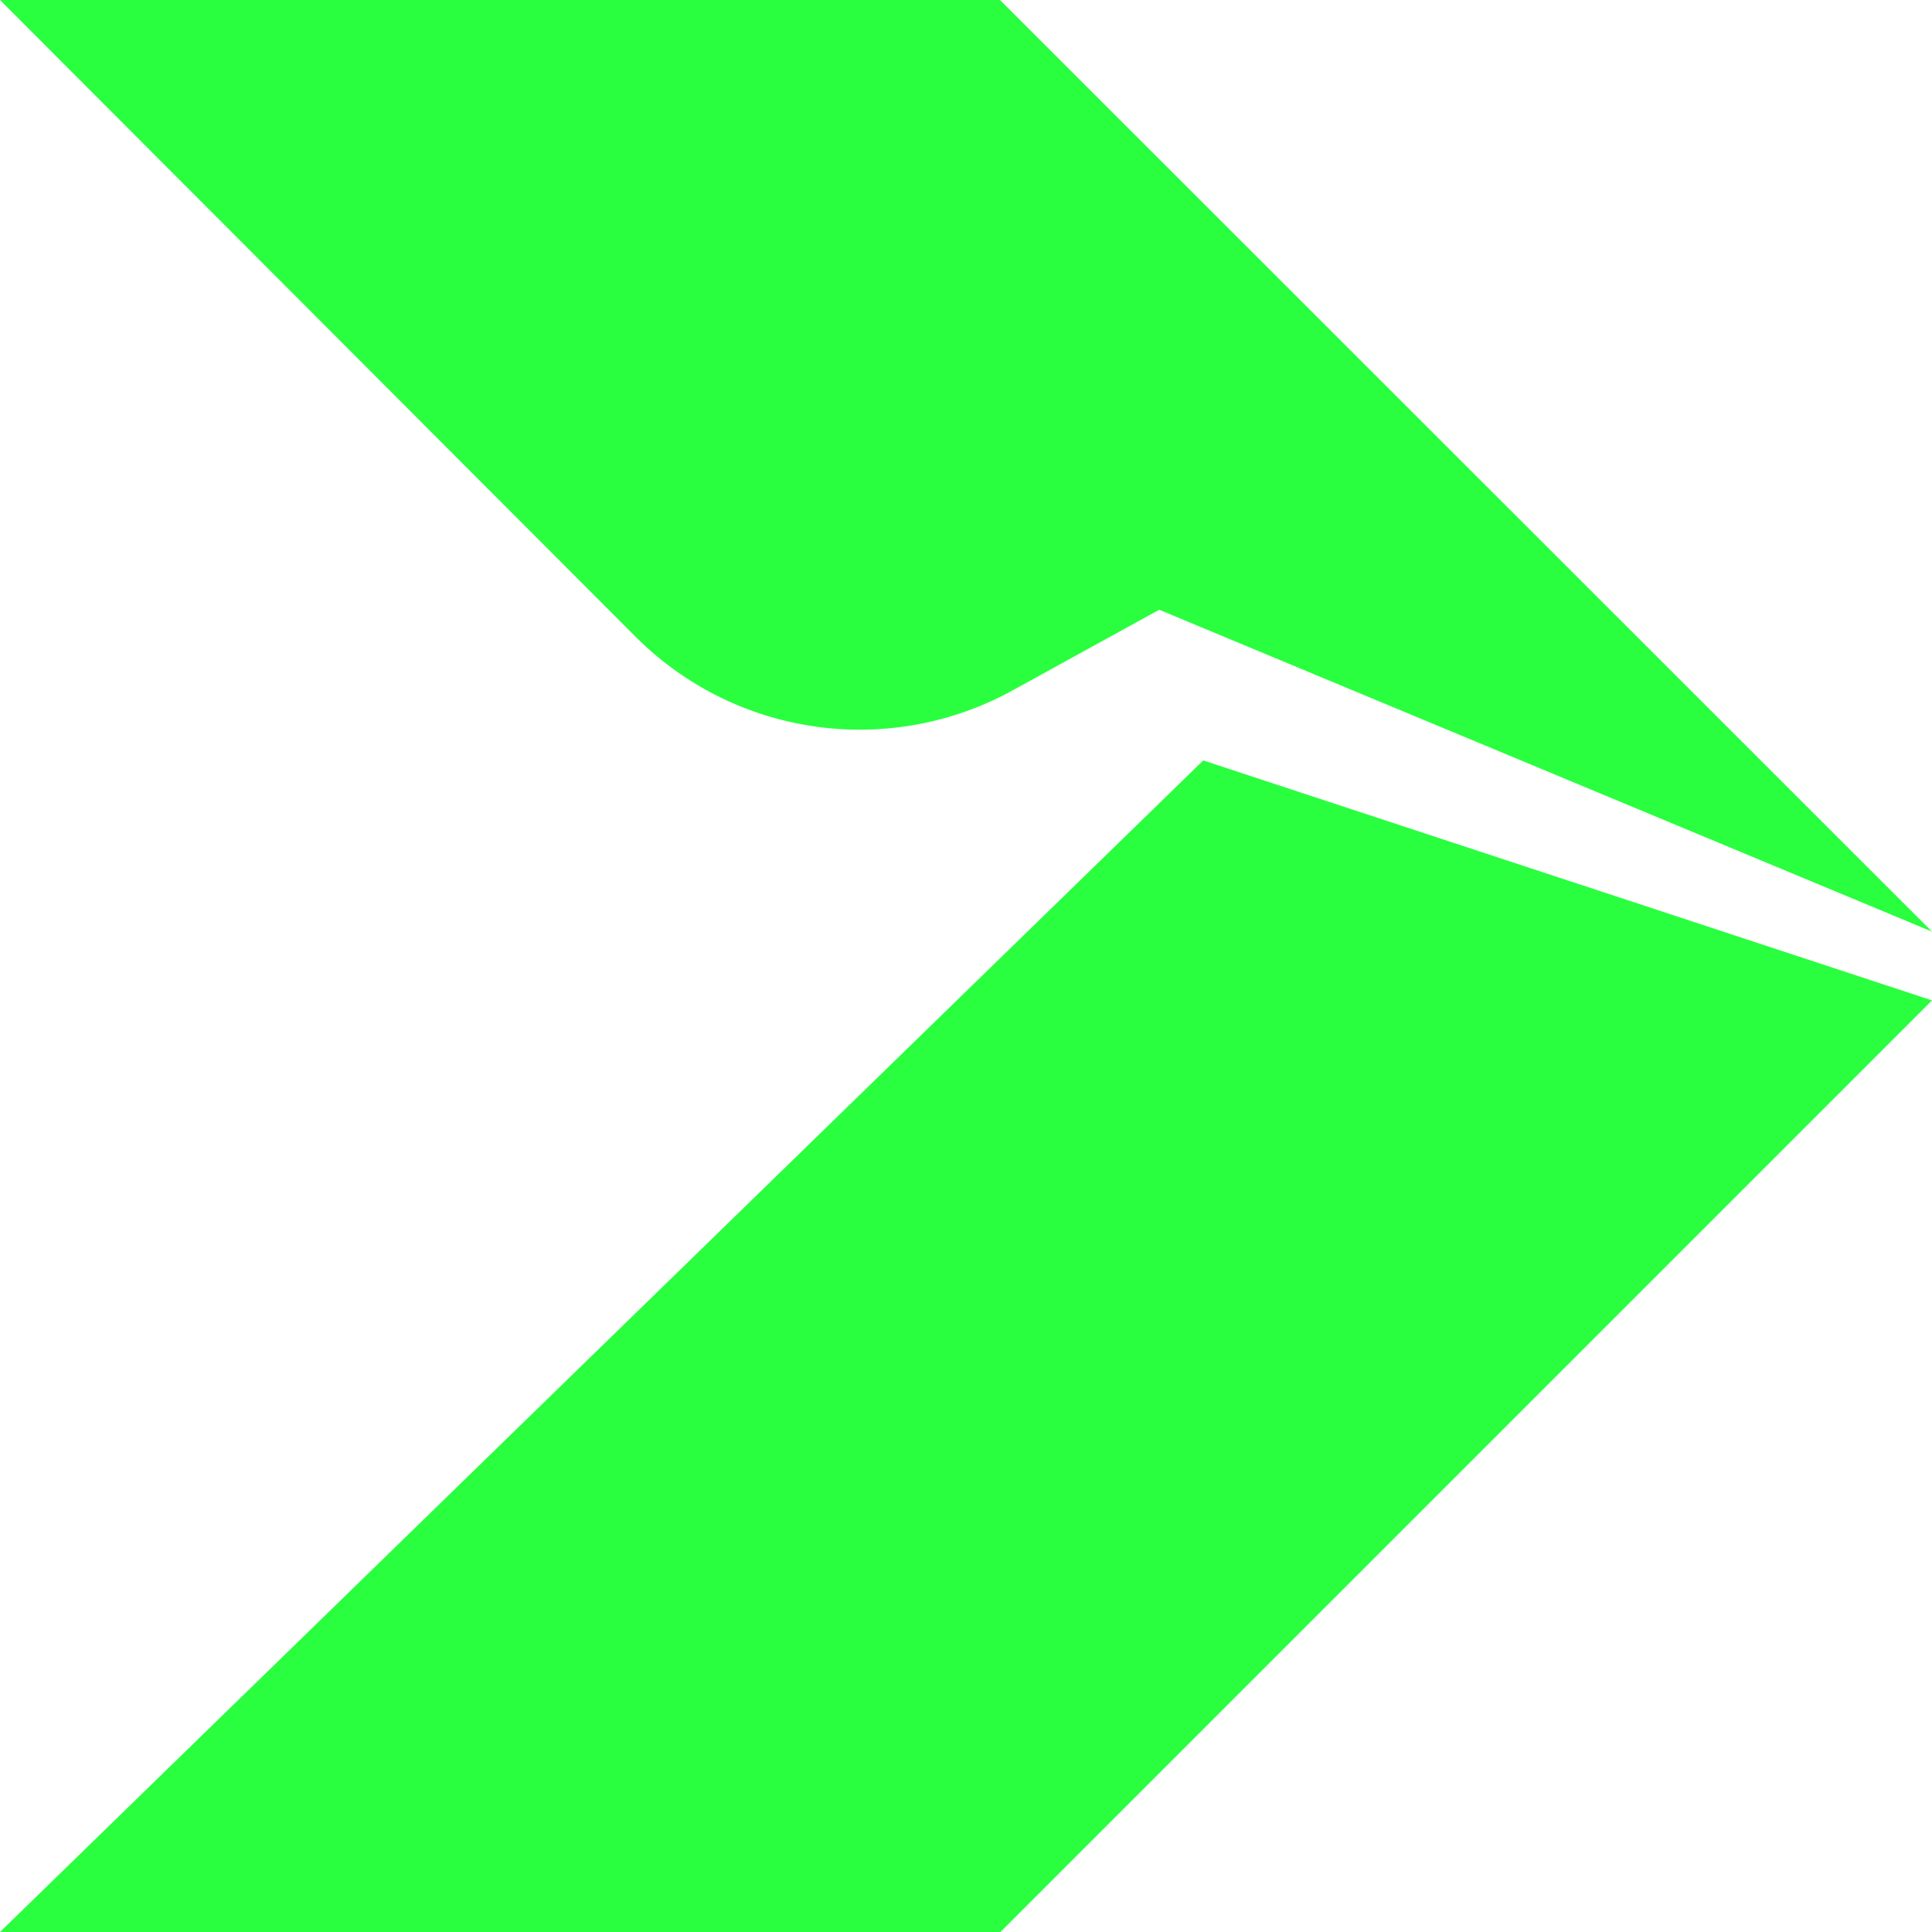
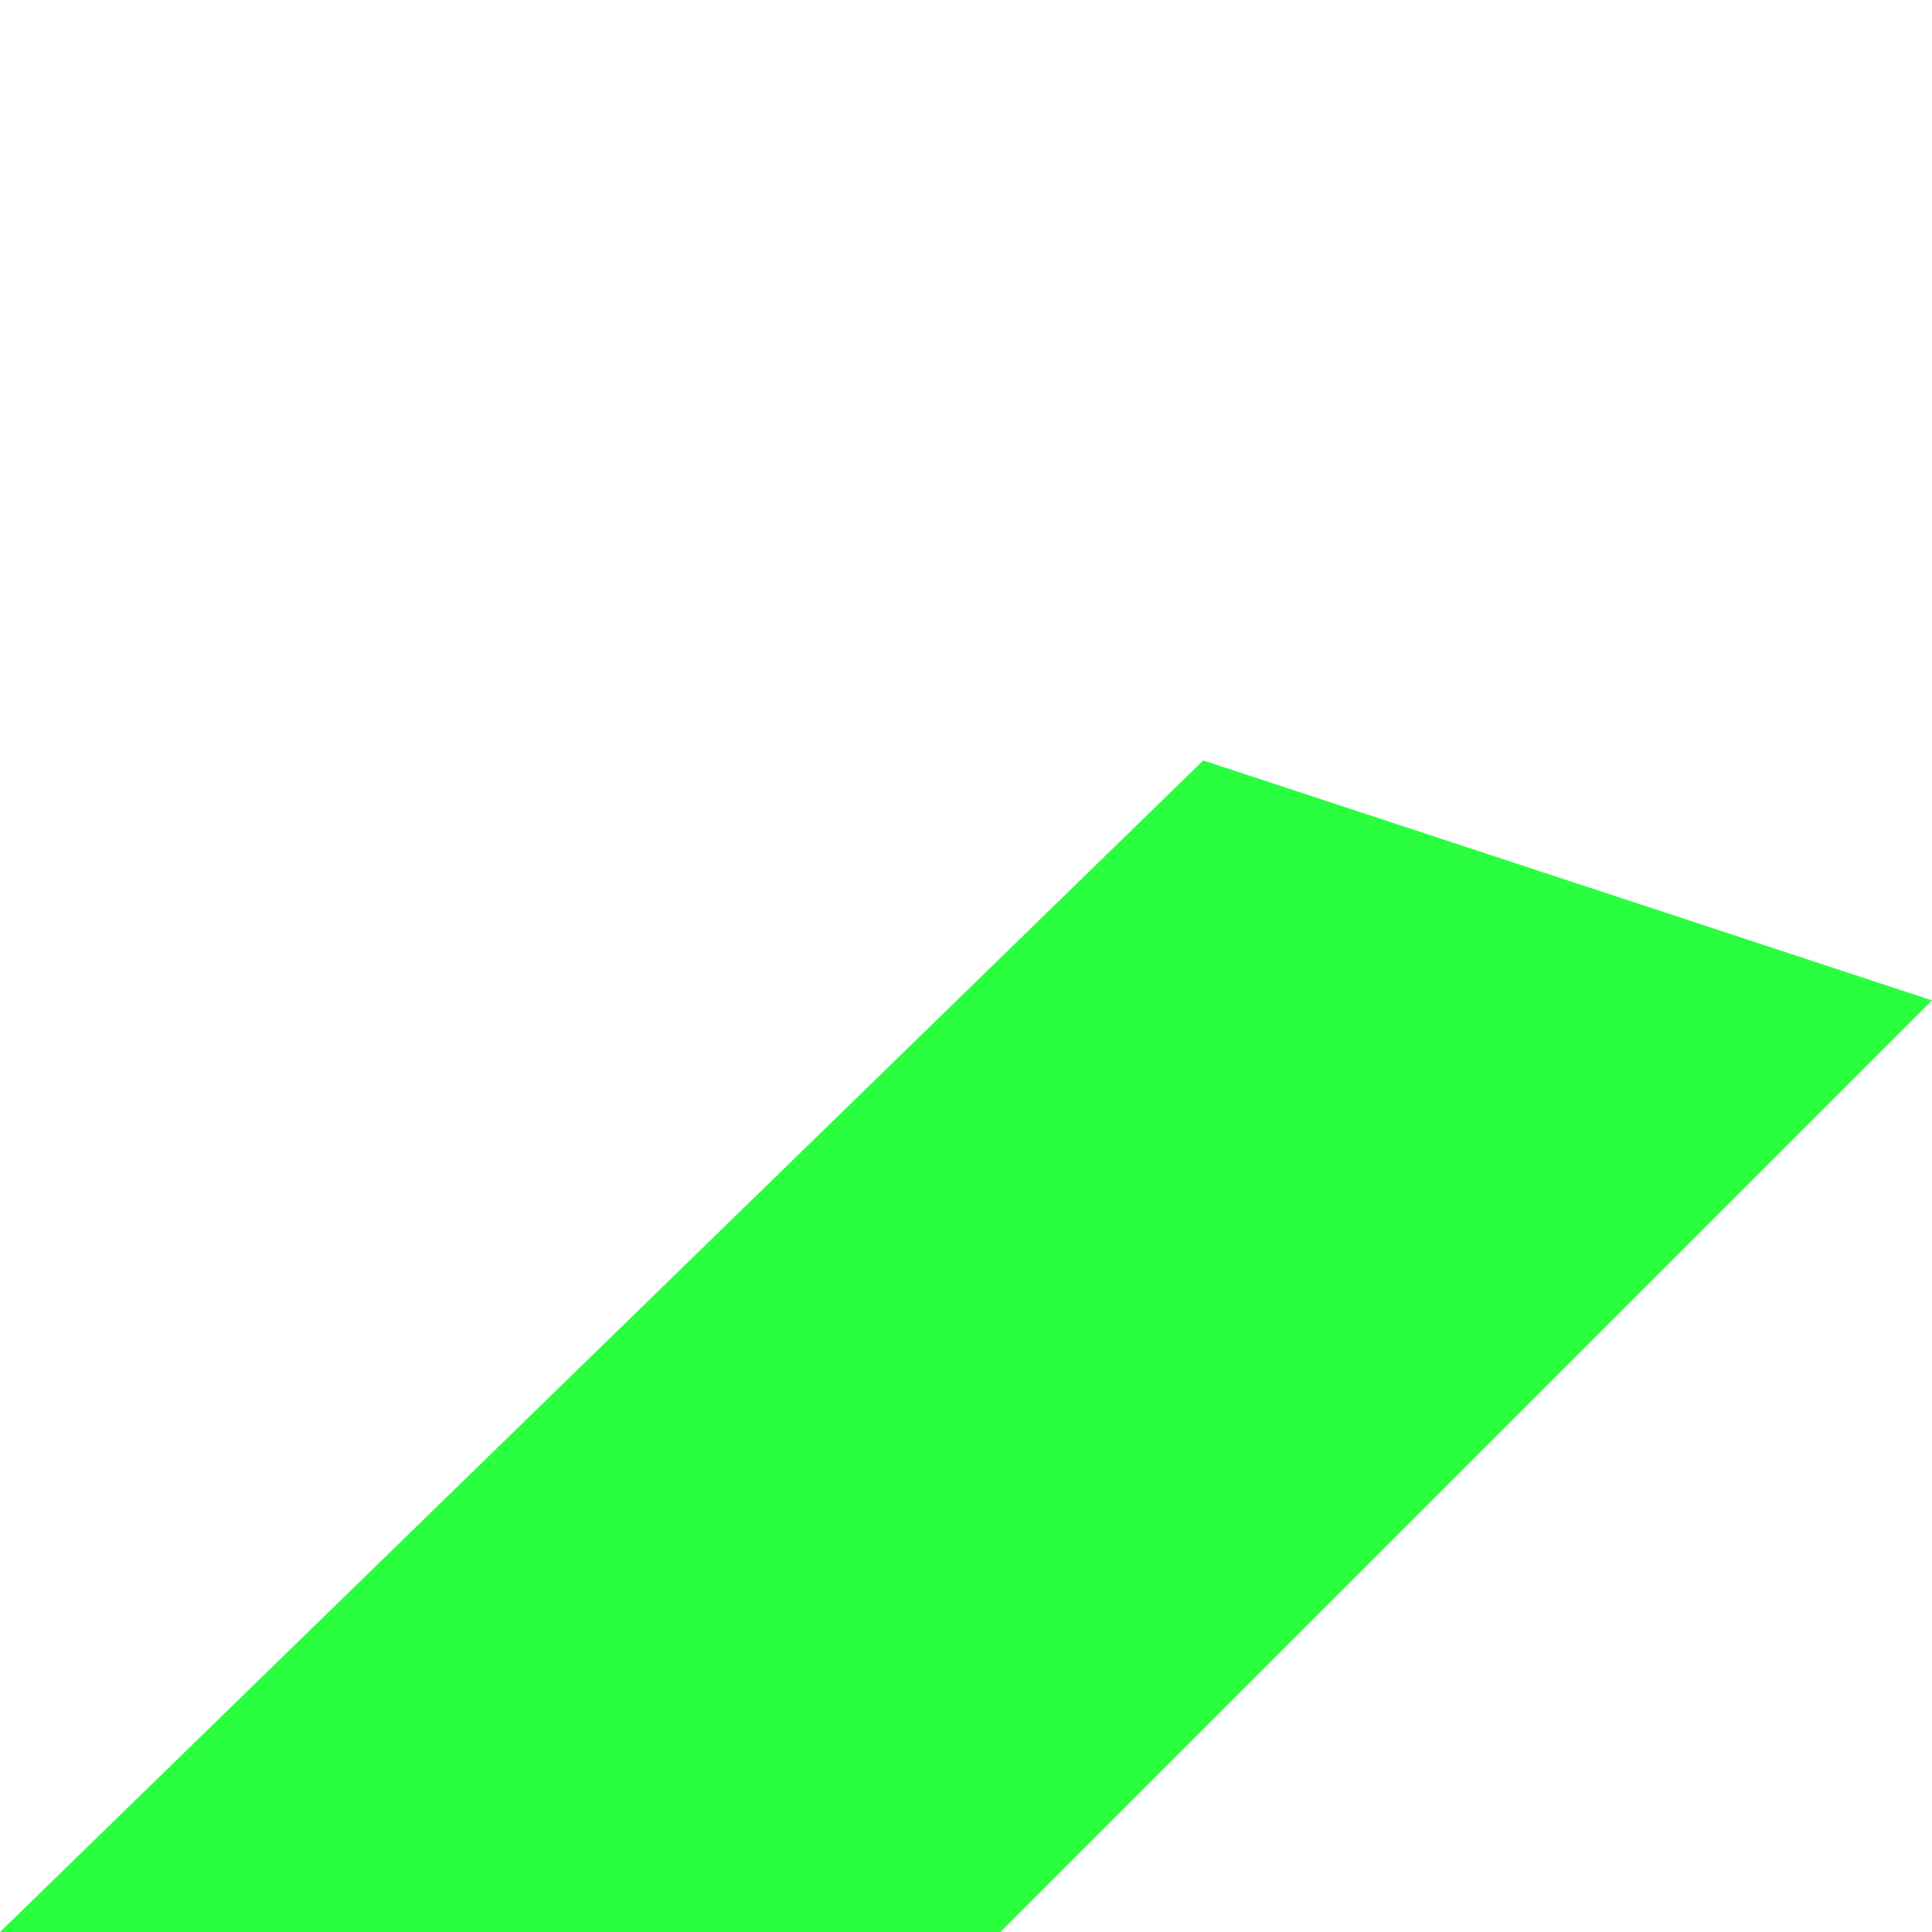
<svg xmlns="http://www.w3.org/2000/svg" width="50" height="50" viewBox="0 0 50 50">
  <defs>
    <style>
      .a {
        fill: #29ff3f;
      }
    </style>
  </defs>
  <g>
    <polygon class="a" points="50 25.89 31.14 19.68 0 50 25.89 50 50 25.89" />
-     <path class="a" d="M50,24.11,30,15.78l-3.8,2.09a8.2,8.2,0,0,1-9.75-1.39L0,0H25.88Z" />
  </g>
</svg>